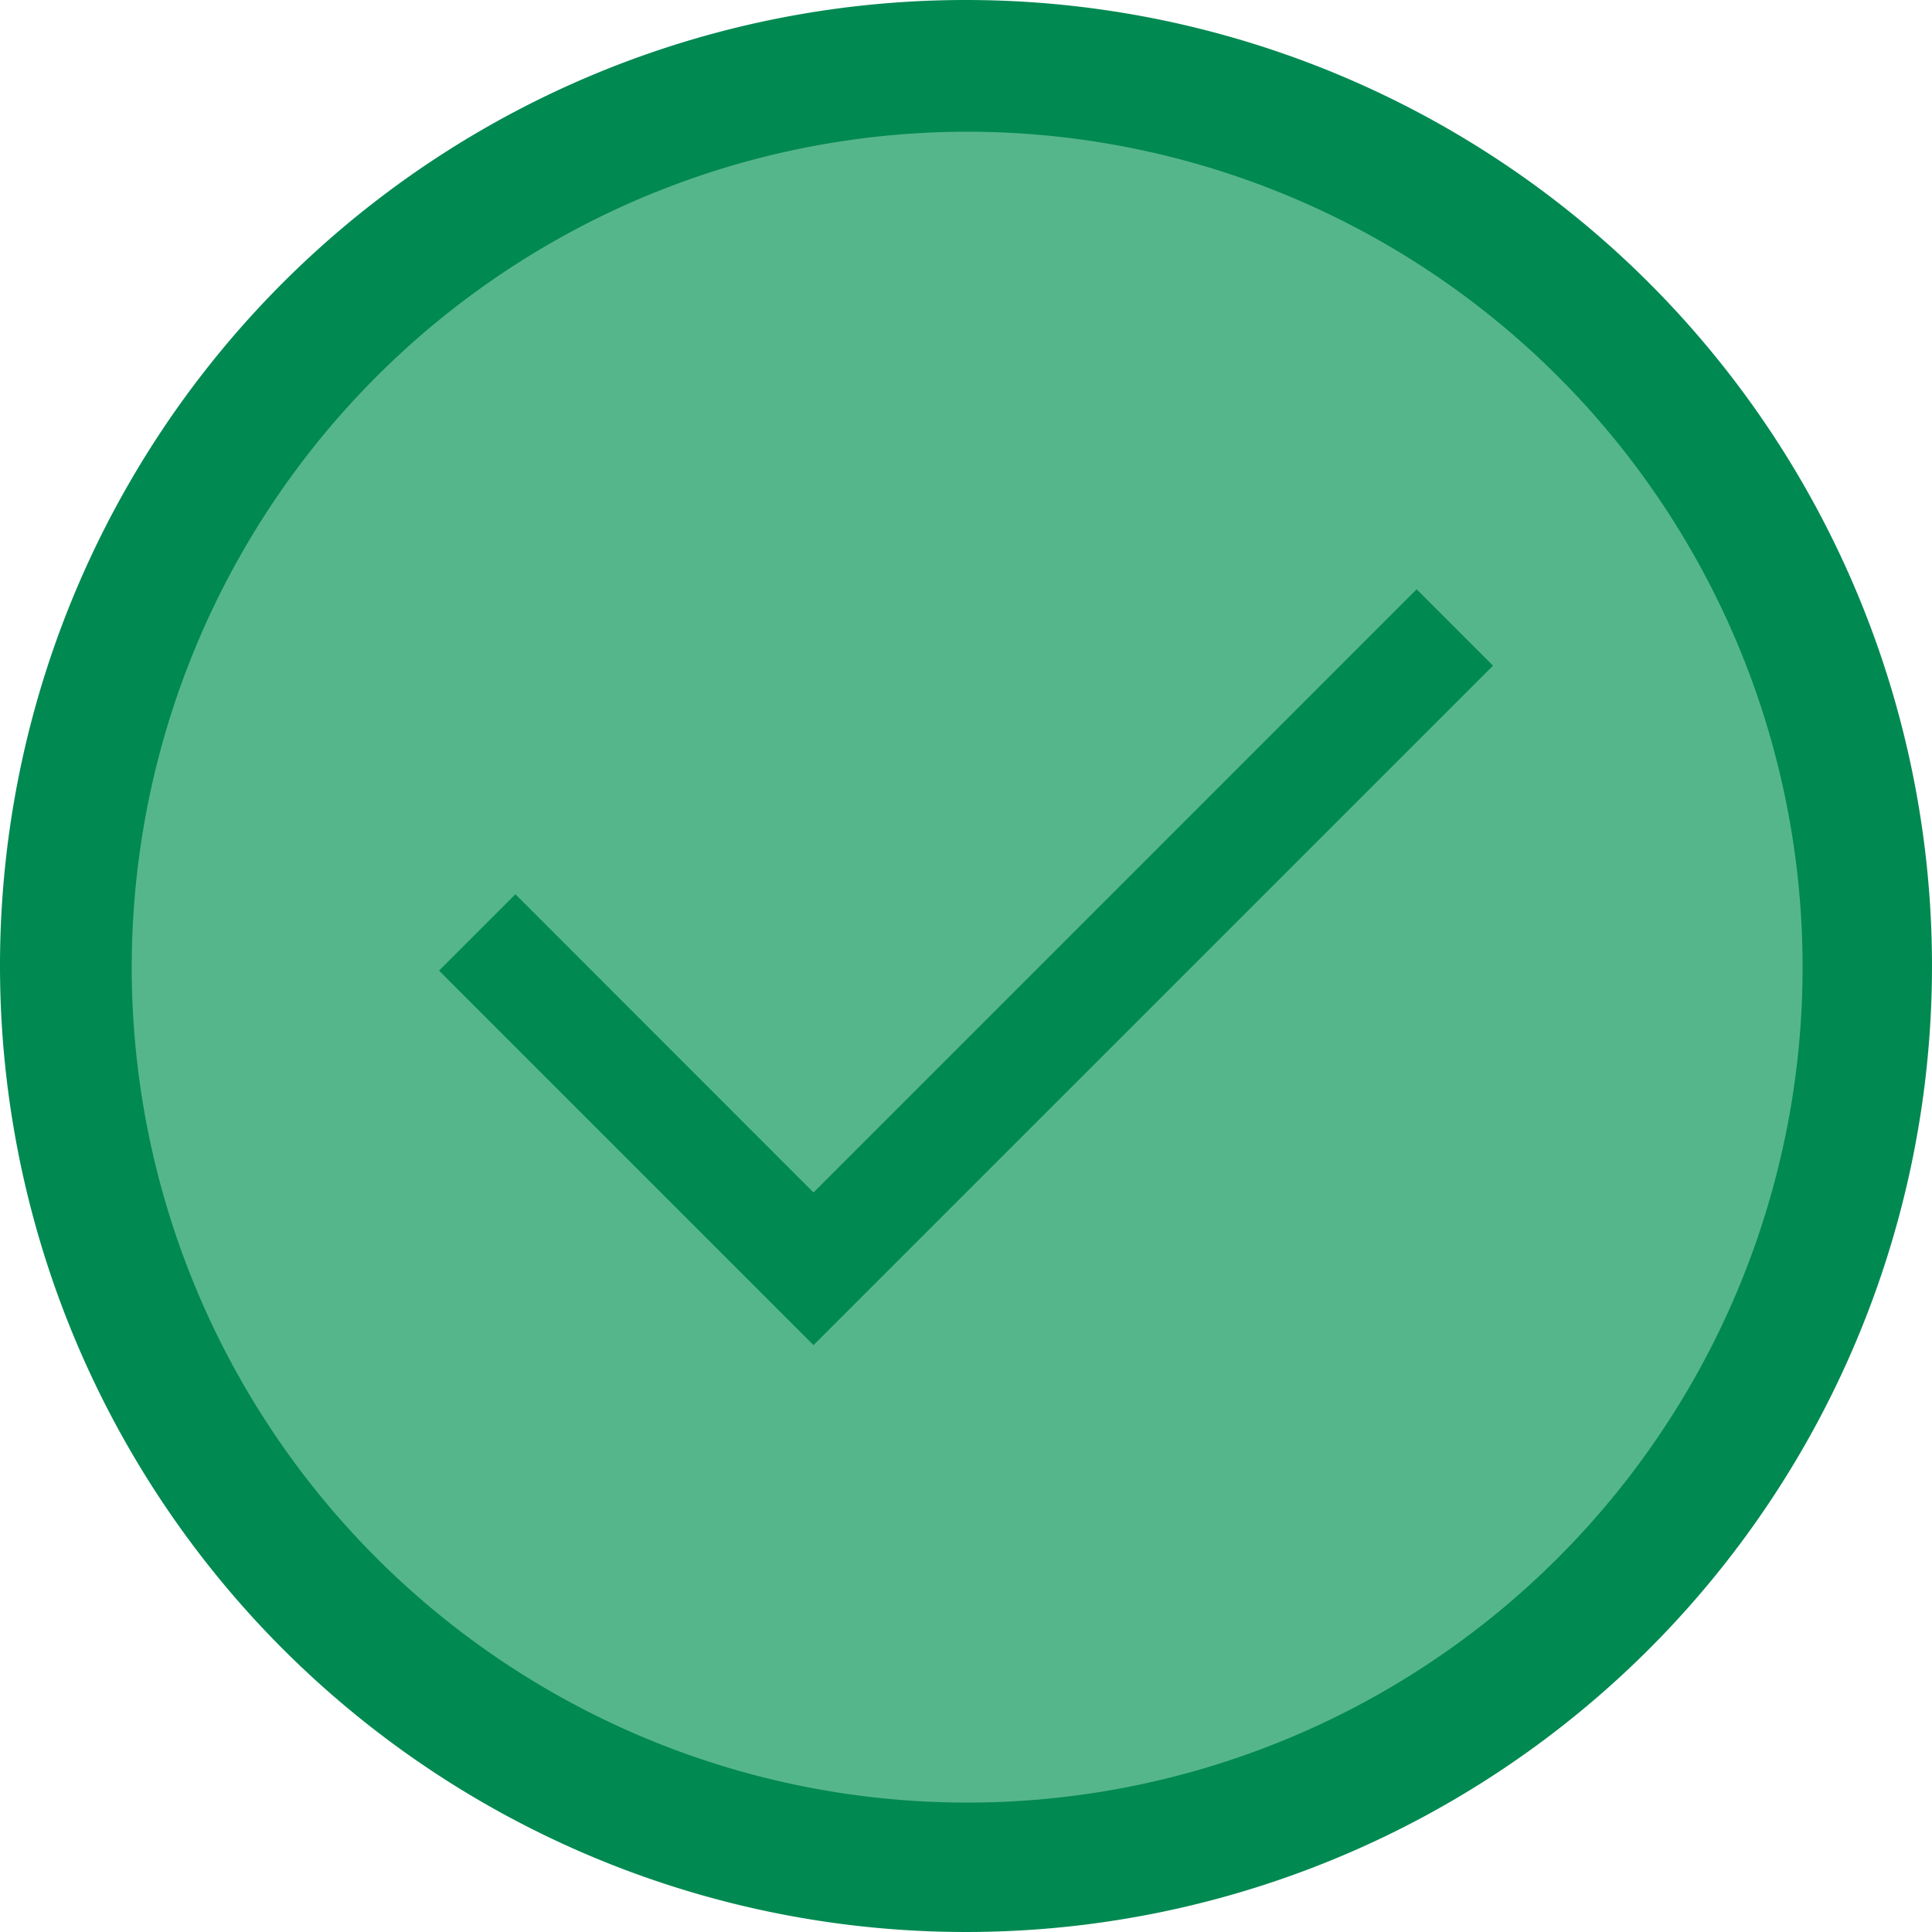
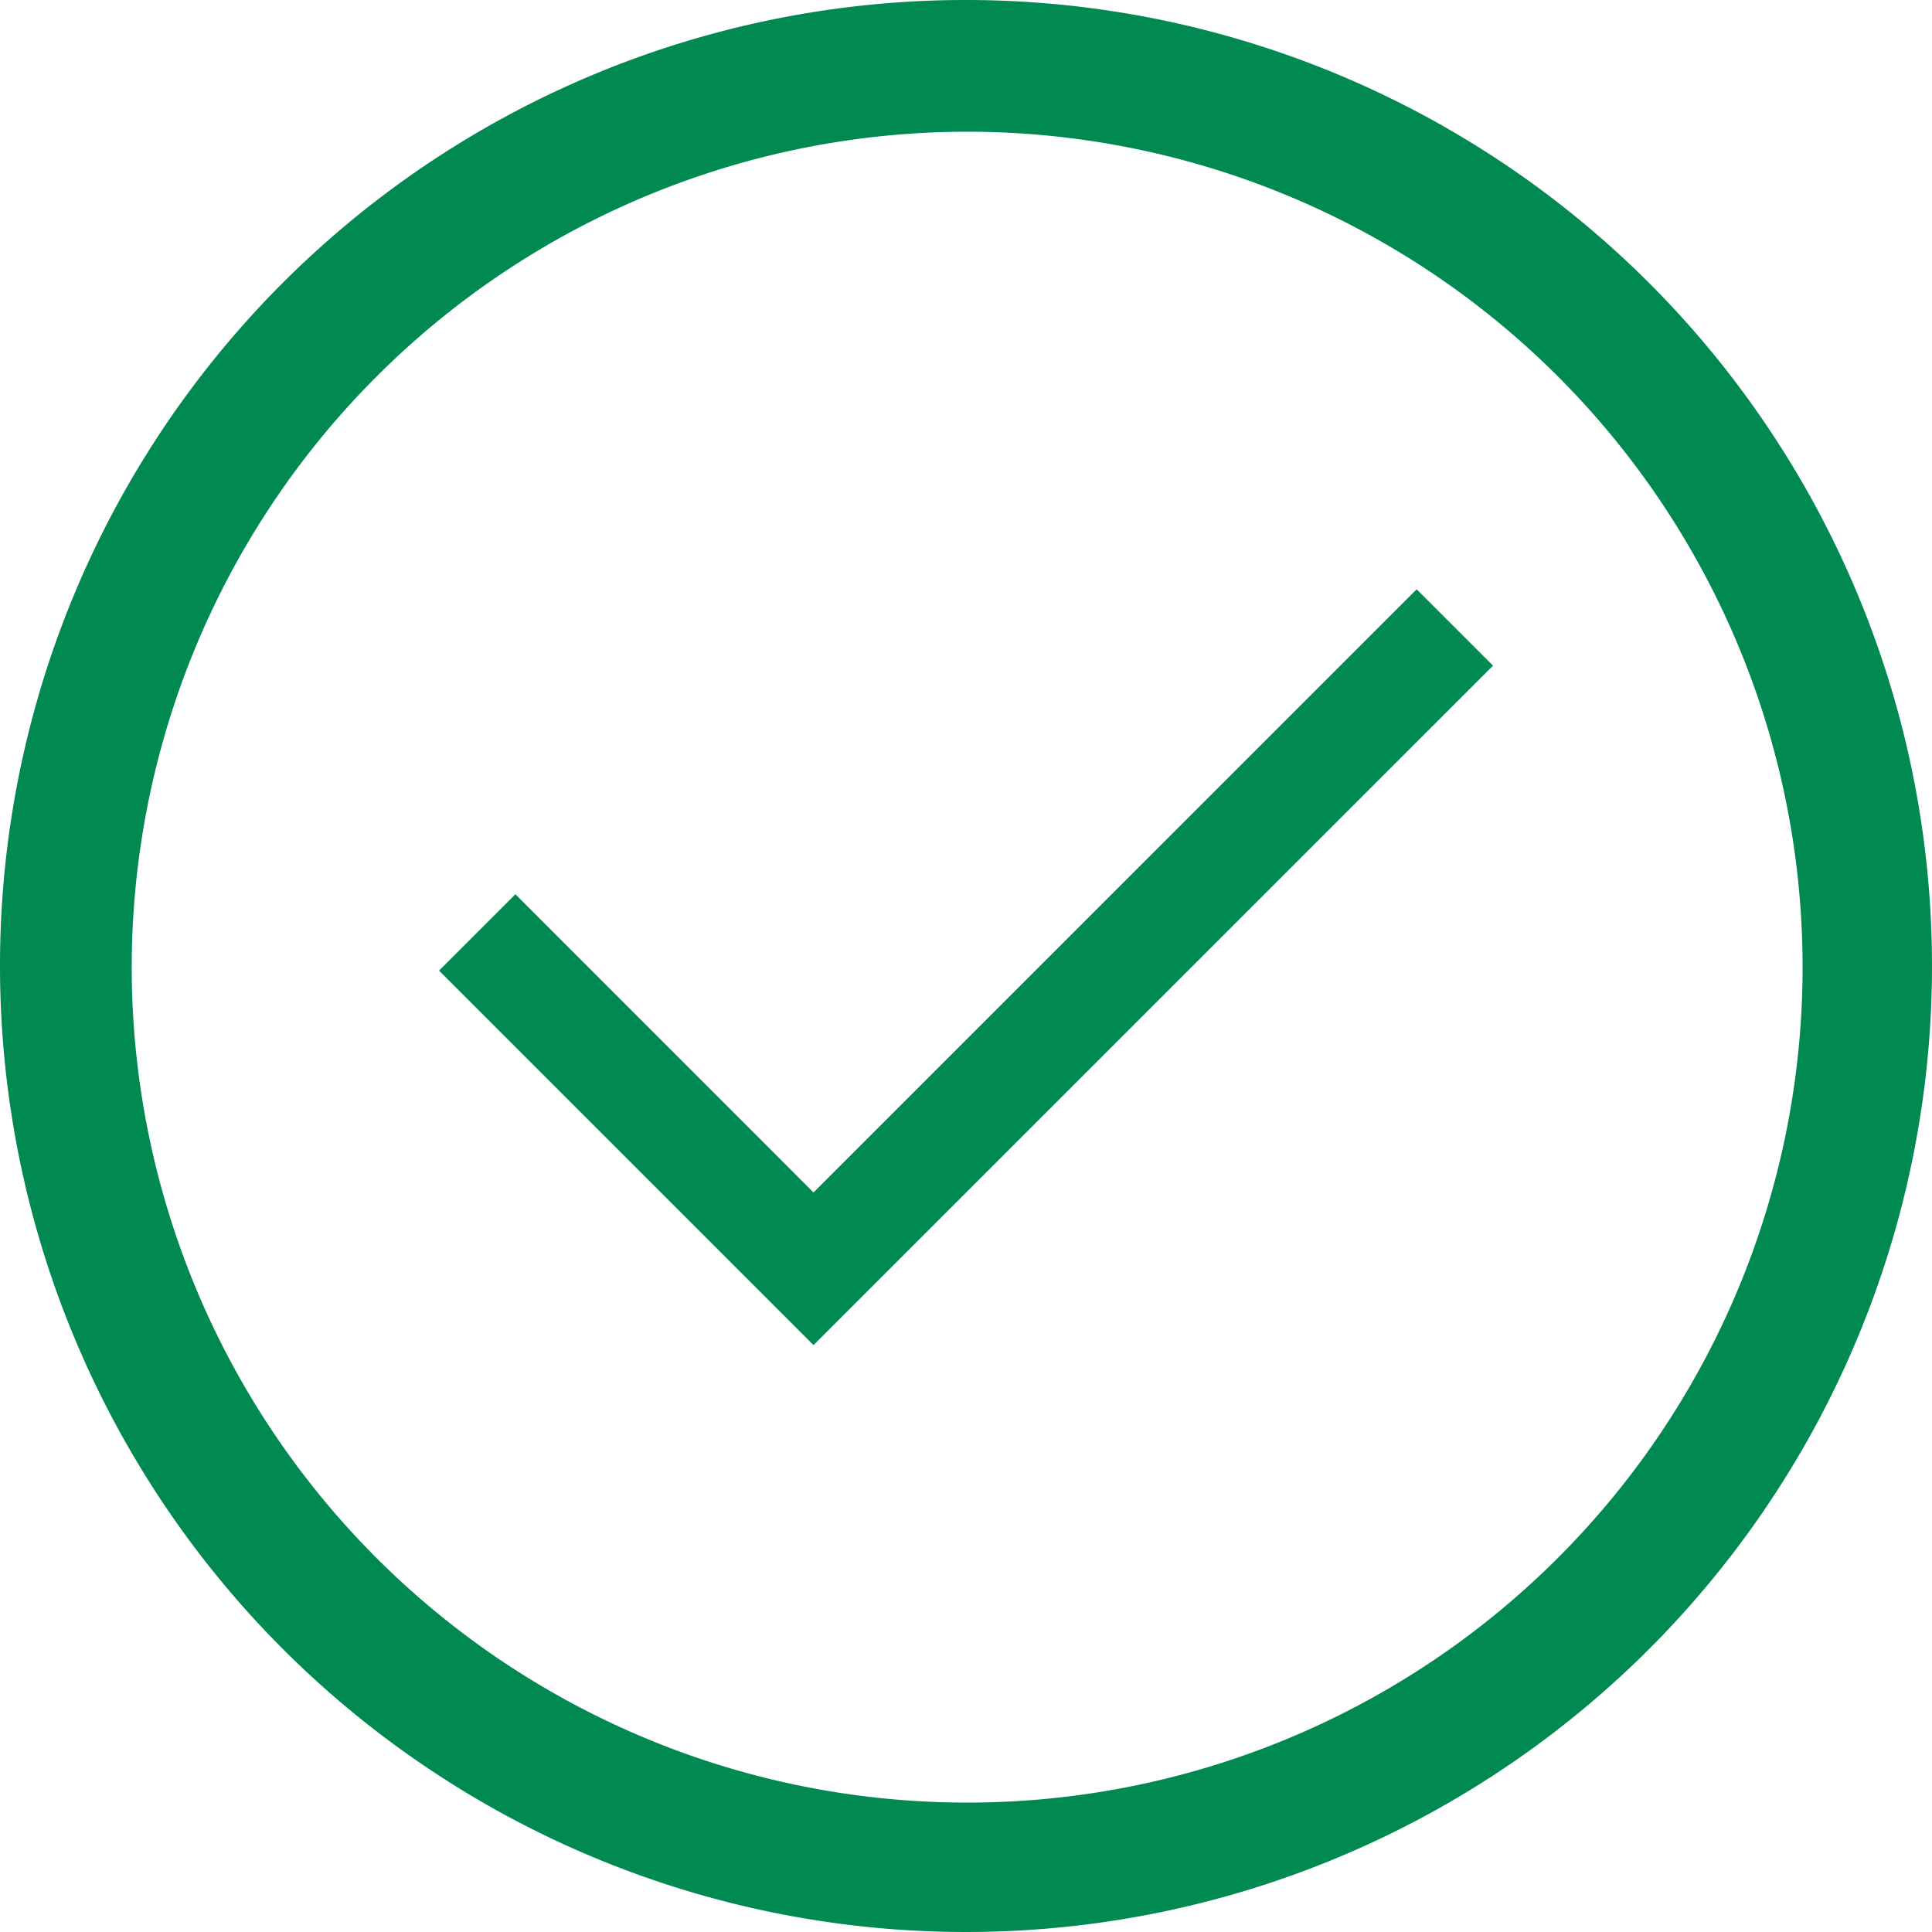
<svg xmlns="http://www.w3.org/2000/svg" viewBox="0 0 58.184 58.184">
  <defs>
    <style>.a{fill:#56b68b;stroke:#707070;}.b{fill:#018952;fill-rule:evenodd;}.c{stroke:none;}.d{fill:none;}</style>
  </defs>
  <g transform="translate(-138.502 -248.613)">
    <g transform="translate(138.502 248.613)">
      <g transform="translate(0 0)">
        <g class="a" transform="translate(1.009 0.934)">
-           <circle class="c" cx="27.989" cy="27.989" r="27.989" />
-           <circle class="d" cx="27.989" cy="27.989" r="27.489" />
-         </g>
+           </g>
        <path class="b" d="M47.664,22.747l2.3,2.3L31.8,43.209l-2.3,2.3-2.3-2.3-8.978-8.978,2.3-2.3L29.5,40.913ZM34.092,5A29.092,29.092,0,1,1,5,34.092,29.079,29.079,0,0,1,34.092,5Zm0,3.967A25.16,25.16,0,1,1,8.967,34.092,25.173,25.173,0,0,1,34.092,8.967Z" transform="translate(-5 -5)" />
      </g>
    </g>
  </g>
</svg>